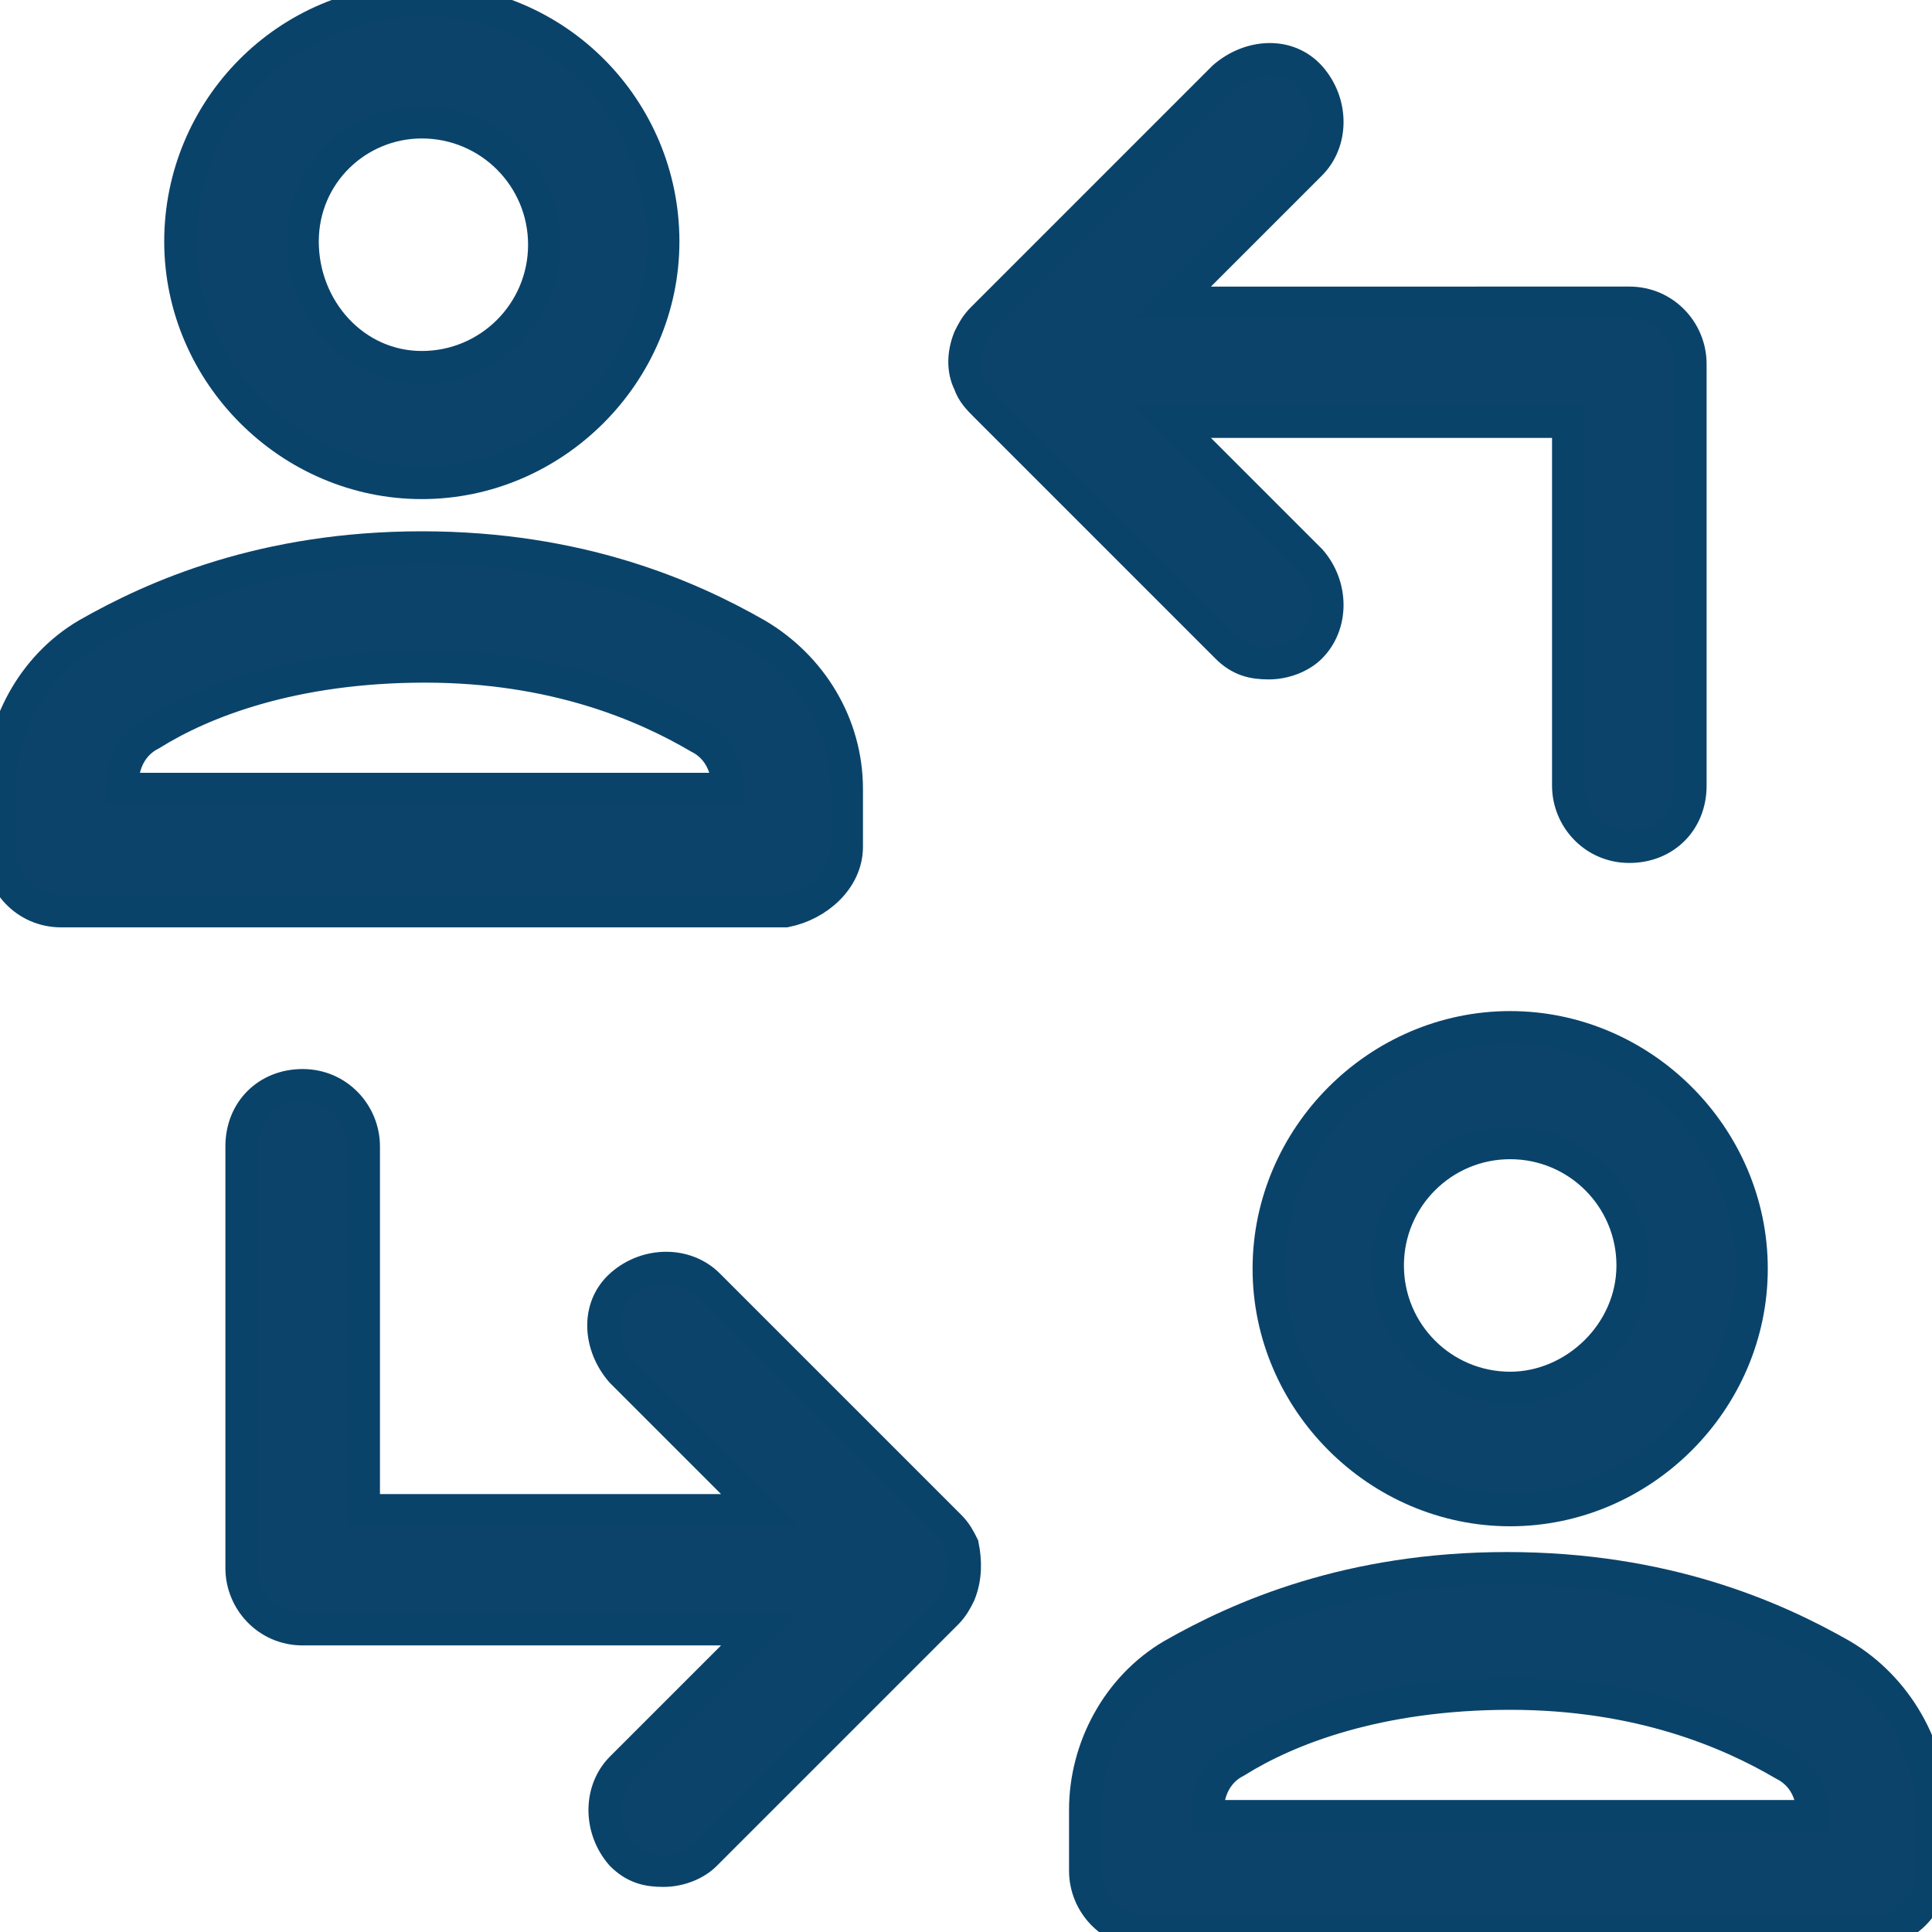
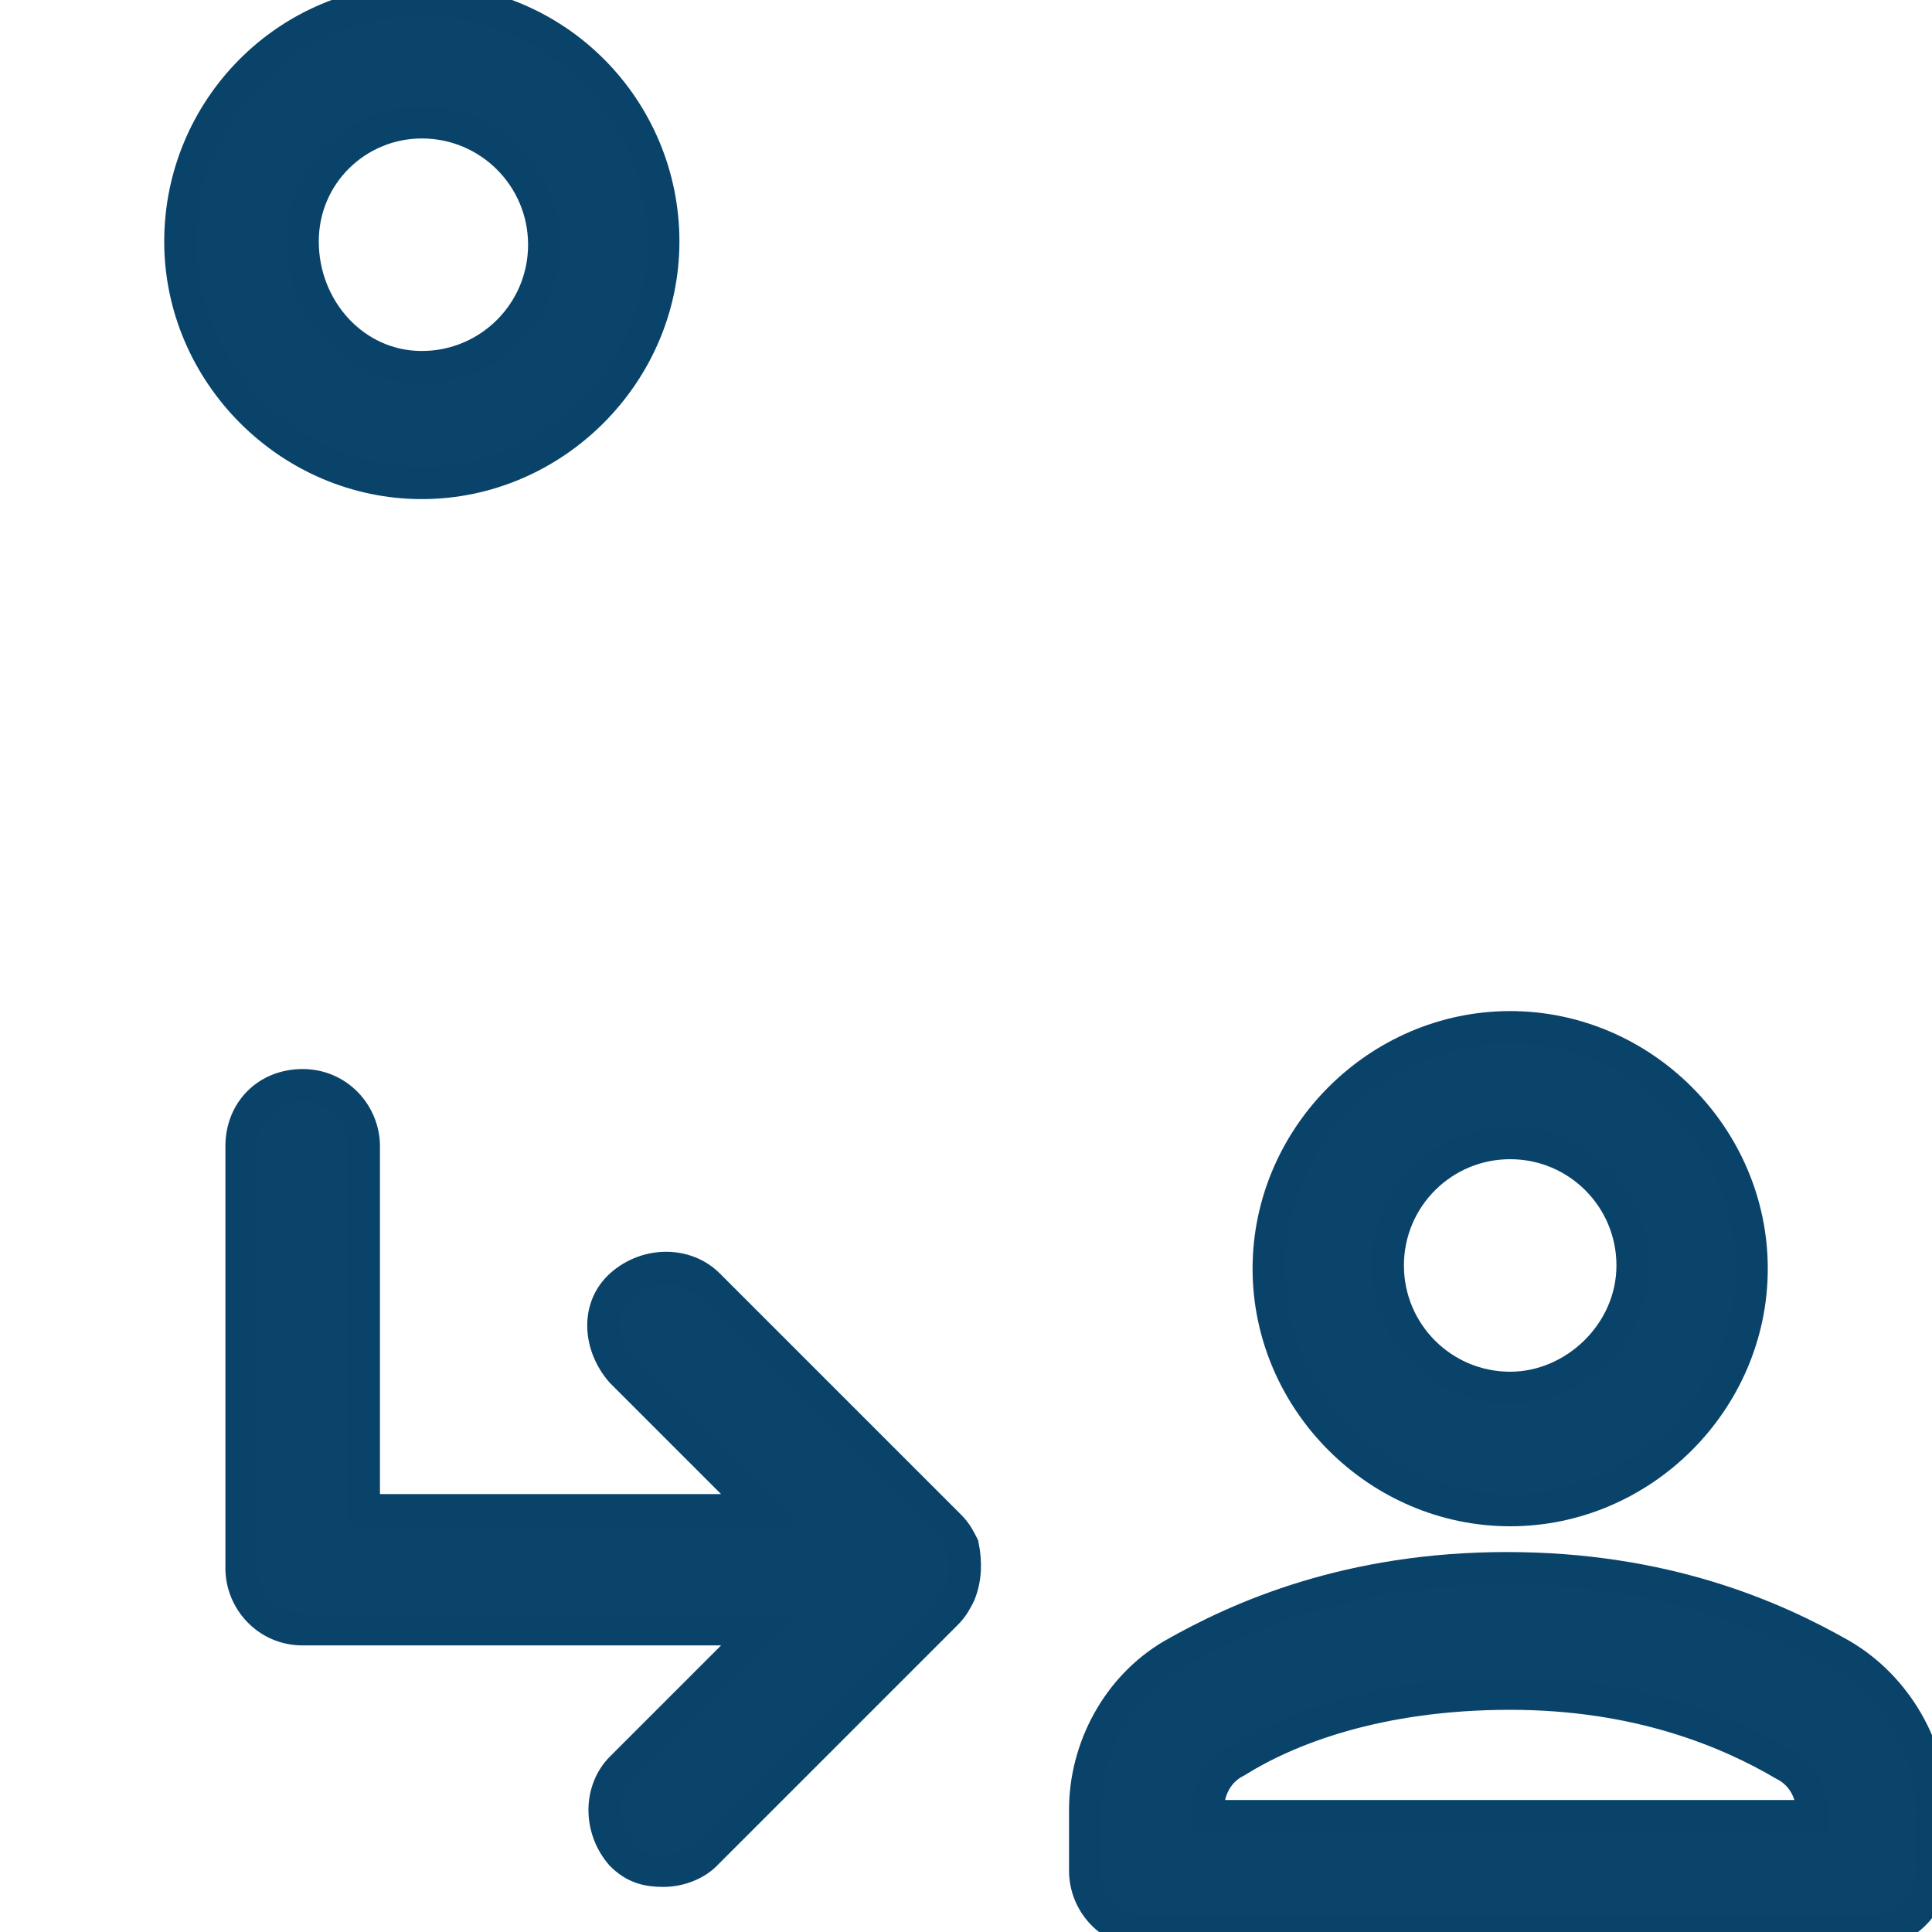
<svg xmlns="http://www.w3.org/2000/svg" version="1.1" id="Layer_1" x="0px" y="0px" viewBox="0 0 60 60" style="enable-background:new 0 0 60 60;" xml:space="preserve">
  <style type="text/css">
	.st0{fill:#0B436A;stroke:#0A436A;stroke-miterlimit:10;}
</style>
  <g>
-     <path class="st0" d="M30.6,12.6l7.5,7.5c0.4,0.4,0.8,0.5,1.3,0.5s1-0.2,1.3-0.5c0.7-0.7,0.7-1.9,0-2.7l-4.3-4.3h12.3v11.3   c0,1,0.8,1.9,1.9,1.9s1.9-0.8,1.9-1.9V11.3c0-1-0.8-1.9-1.9-1.9H36.4l4.3-4.3c0.7-0.7,0.7-1.9,0-2.7s-1.9-0.7-2.7,0l-7.5,7.5   c-0.2,0.2-0.3,0.4-0.4,0.6c-0.2,0.5-0.2,1,0,1.4C30.2,12.2,30.4,12.4,30.6,12.6z" />
    <path class="st0" d="M29.9,48c-0.1-0.2-0.2-0.4-0.4-0.6L22,39.9c-0.7-0.7-1.9-0.7-2.7,0s-0.7,1.9,0,2.7l4.3,4.3H11.3V35.6   c0-1-0.8-1.9-1.9-1.9s-1.9,0.8-1.9,1.9v13.1c0,1,0.8,1.9,1.9,1.9h14.2l-4.3,4.3c-0.7,0.7-0.7,1.9,0,2.7c0.4,0.4,0.8,0.5,1.3,0.5   s1-0.2,1.3-0.5l7.5-7.5c0.2-0.2,0.3-0.4,0.4-0.6C30,49,30,48.5,29.9,48z" />
-     <path class="st0" d="M26.3,26.3v-1.8c0-2-1.1-3.8-2.8-4.8C21.4,18.5,18,17,13.1,17s-8.3,1.5-10.4,2.7C1,20.7,0,22.6,0,24.5v1.9   c0,1,0.8,1.9,1.9,1.9h22.5C25.4,28.1,26.3,27.3,26.3,26.3z M3.8,24.4c0-0.7,0.3-1.3,0.9-1.6c1.6-1,4.4-2.1,8.5-2.1   c4,0,6.8,1.2,8.5,2.2c0.6,0.3,0.9,0.9,0.9,1.6H3.8V24.4z" />
    <path class="st0" d="M13.1,15c4.1,0,7.5-3.4,7.5-7.5S17.3,0,13.1,0S5.6,3.4,5.6,7.5S9,15,13.1,15z M13.1,3.8c2.1,0,3.8,1.7,3.8,3.8   s-1.7,3.8-3.8,3.8S9.4,9.6,9.4,7.5S11.1,3.8,13.1,3.8z" />
    <path class="st0" d="M57.2,51.4c-2.1-1.2-5.5-2.7-10.4-2.7s-8.3,1.5-10.4,2.7c-1.7,1-2.7,2.9-2.7,4.8v1.9c0,1,0.8,1.9,1.9,1.9h22.5   c1,0,1.9-0.8,1.9-1.9v-1.8C60,54.3,58.9,52.4,57.2,51.4z M37.5,56.3c0-0.7,0.3-1.3,0.9-1.6c1.6-1,4.4-2.1,8.5-2.1   c4,0,6.8,1.2,8.5,2.2c0.6,0.3,0.9,0.9,0.9,1.6H37.5V56.3z" />
    <path class="st0" d="M46.9,31.9c-4.1,0-7.5,3.4-7.5,7.5s3.4,7.5,7.5,7.5s7.5-3.4,7.5-7.5S51,31.9,46.9,31.9z M46.9,43.1   c-2.1,0-3.8-1.7-3.8-3.8s1.7-3.8,3.8-3.8s3.8,1.7,3.8,3.8S48.9,43.1,46.9,43.1z" />
  </g>
</svg>